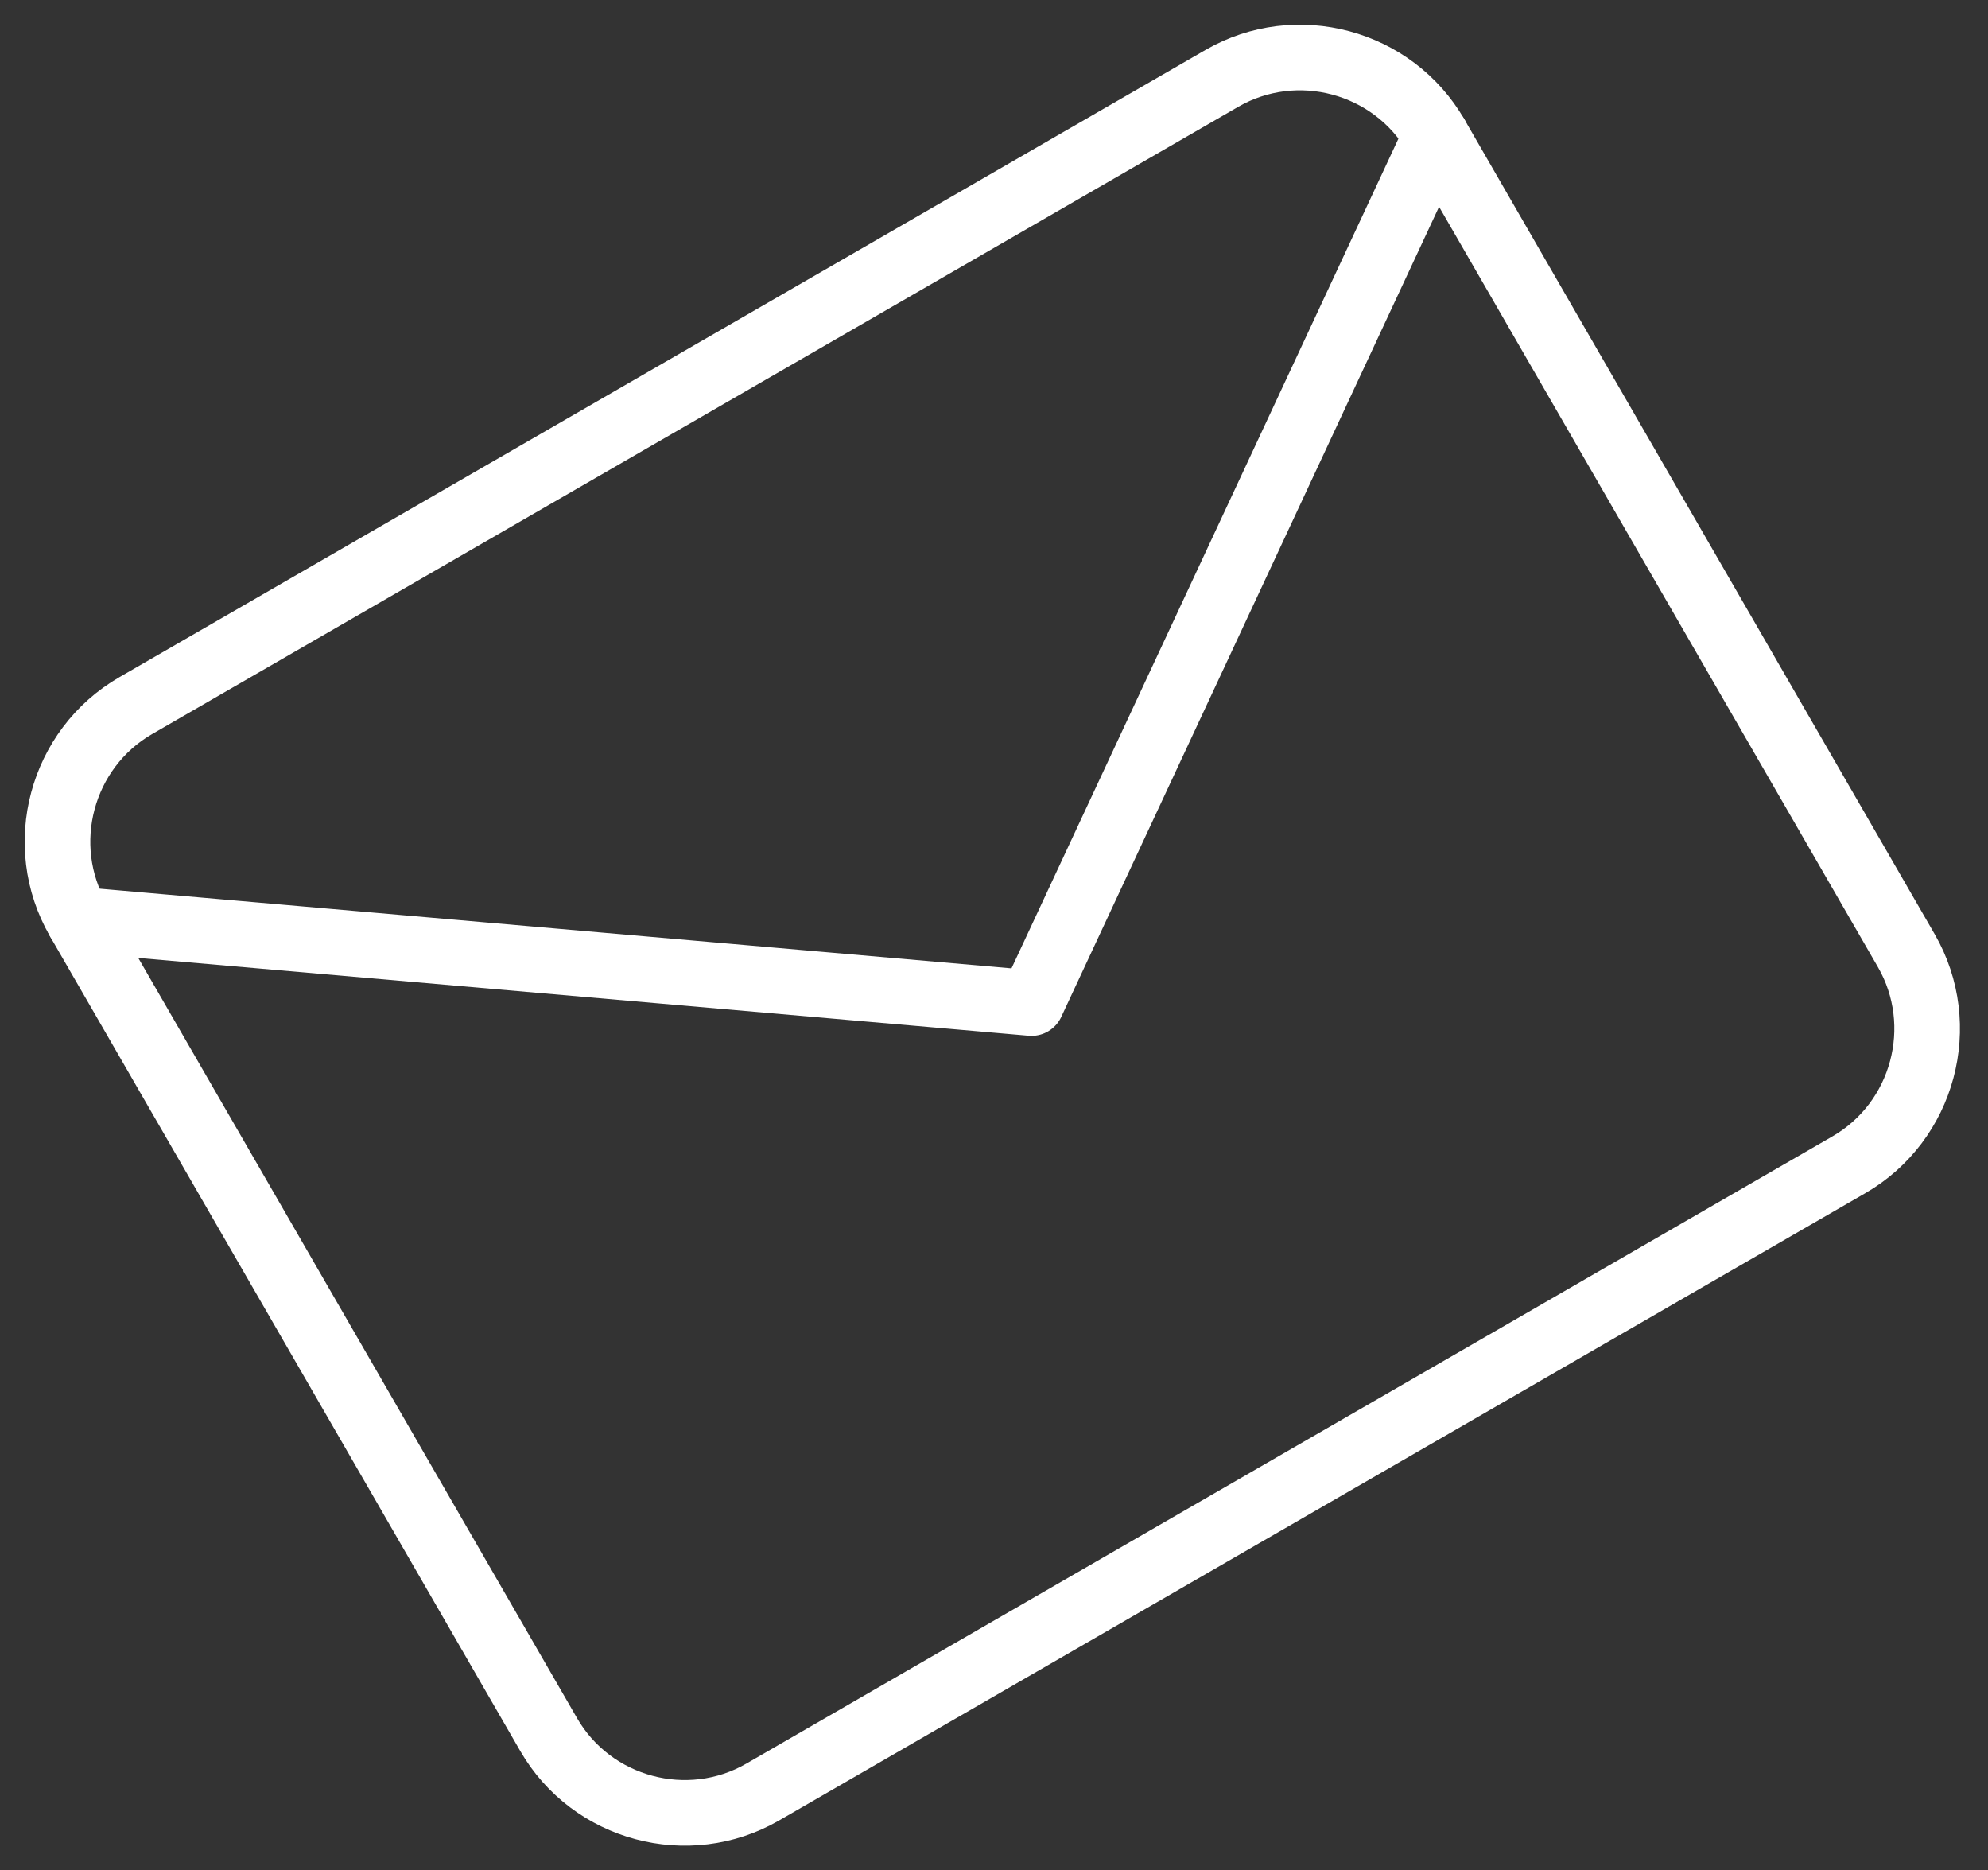
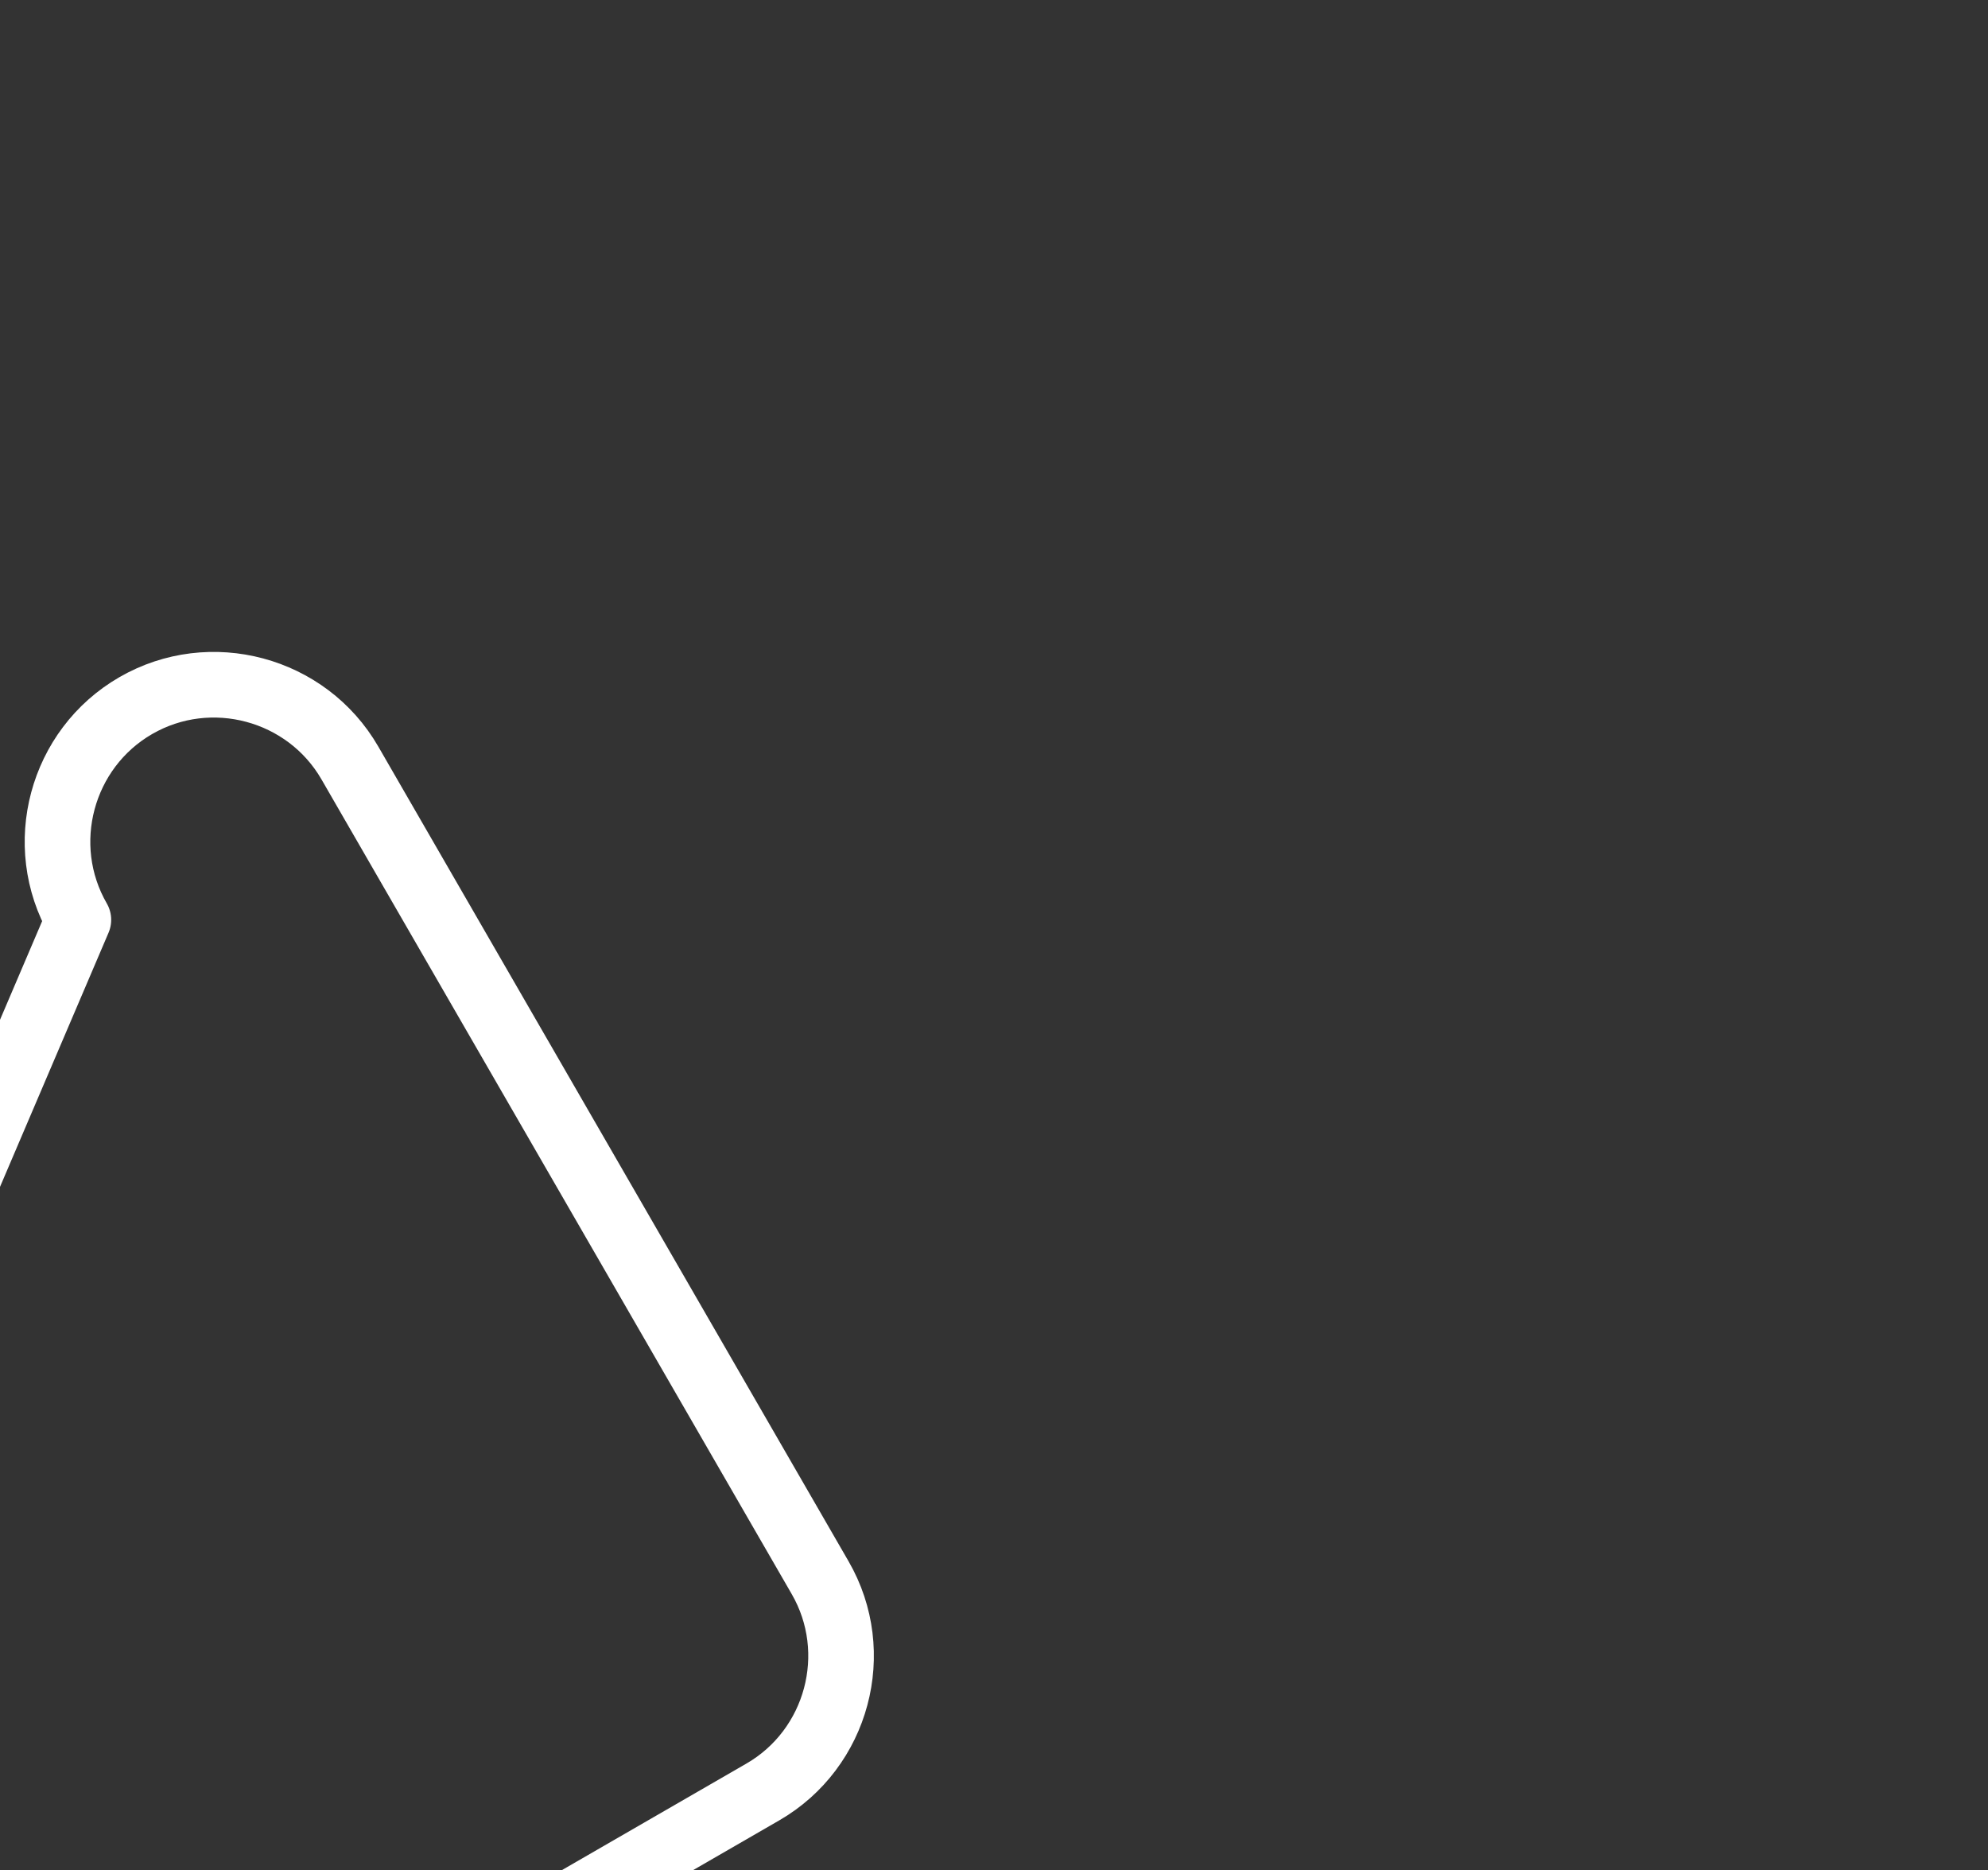
<svg xmlns="http://www.w3.org/2000/svg" fill="none" height="285" width="303">
  <rect width="100%" height="100%" fill="#333333" stroke="none" />
  <g stroke="#fff" stroke-linecap="round" stroke-linejoin="round" stroke-width="10">
-     <path d="M20.692 107.518l165.534-95.571c11.381-6.57 26.068-2.635 32.639 8.745l71.678 124.151c6.571 11.381 2.635 26.068-8.745 32.639l-165.535 95.571c-11.38 6.57-26.067 2.635-32.638-8.745L11.946 140.157c-6.57-11.381-2.635-26.068 8.746-32.639z" />
-     <path d="M218.864 20.686L157.218 152.84 11.946 140.15" />
+     <path d="M20.692 107.518c11.381-6.57 26.068-2.635 32.639 8.745l71.678 124.151c6.571 11.381 2.635 26.068-8.745 32.639l-165.535 95.571c-11.38 6.57-26.067 2.635-32.638-8.745L11.946 140.157c-6.57-11.381-2.635-26.068 8.746-32.639z" />
  </g>
</svg>